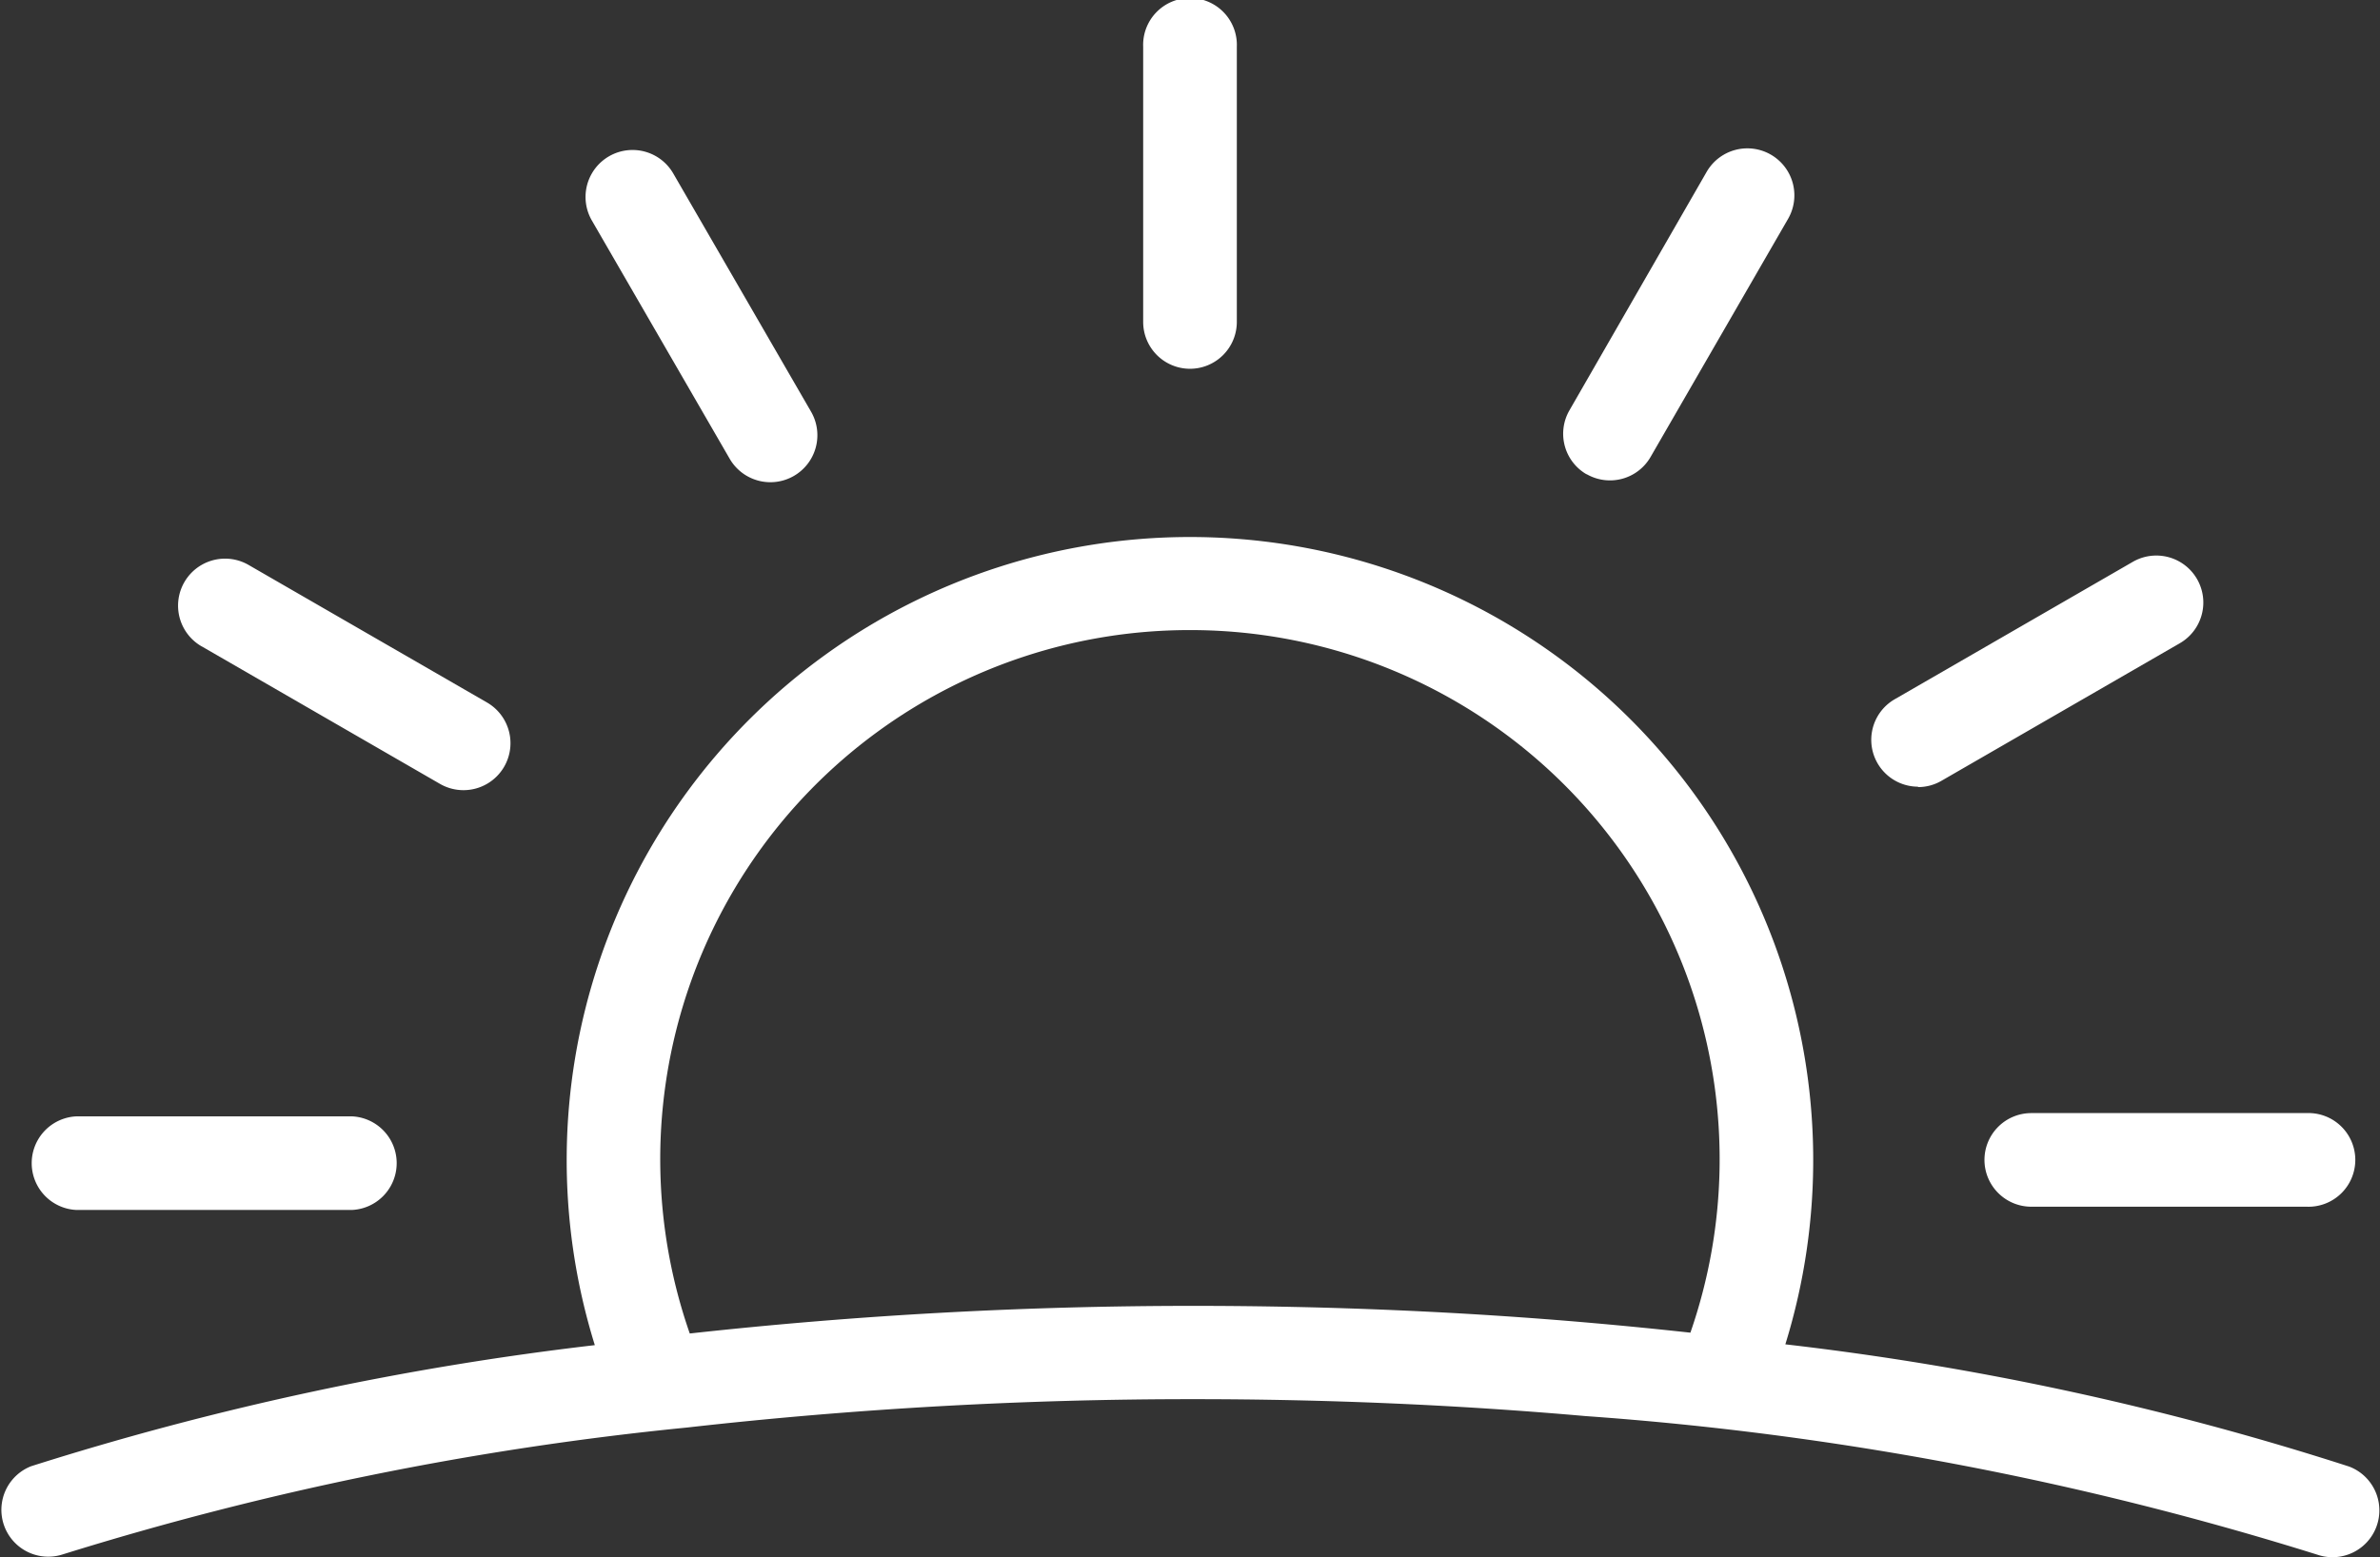
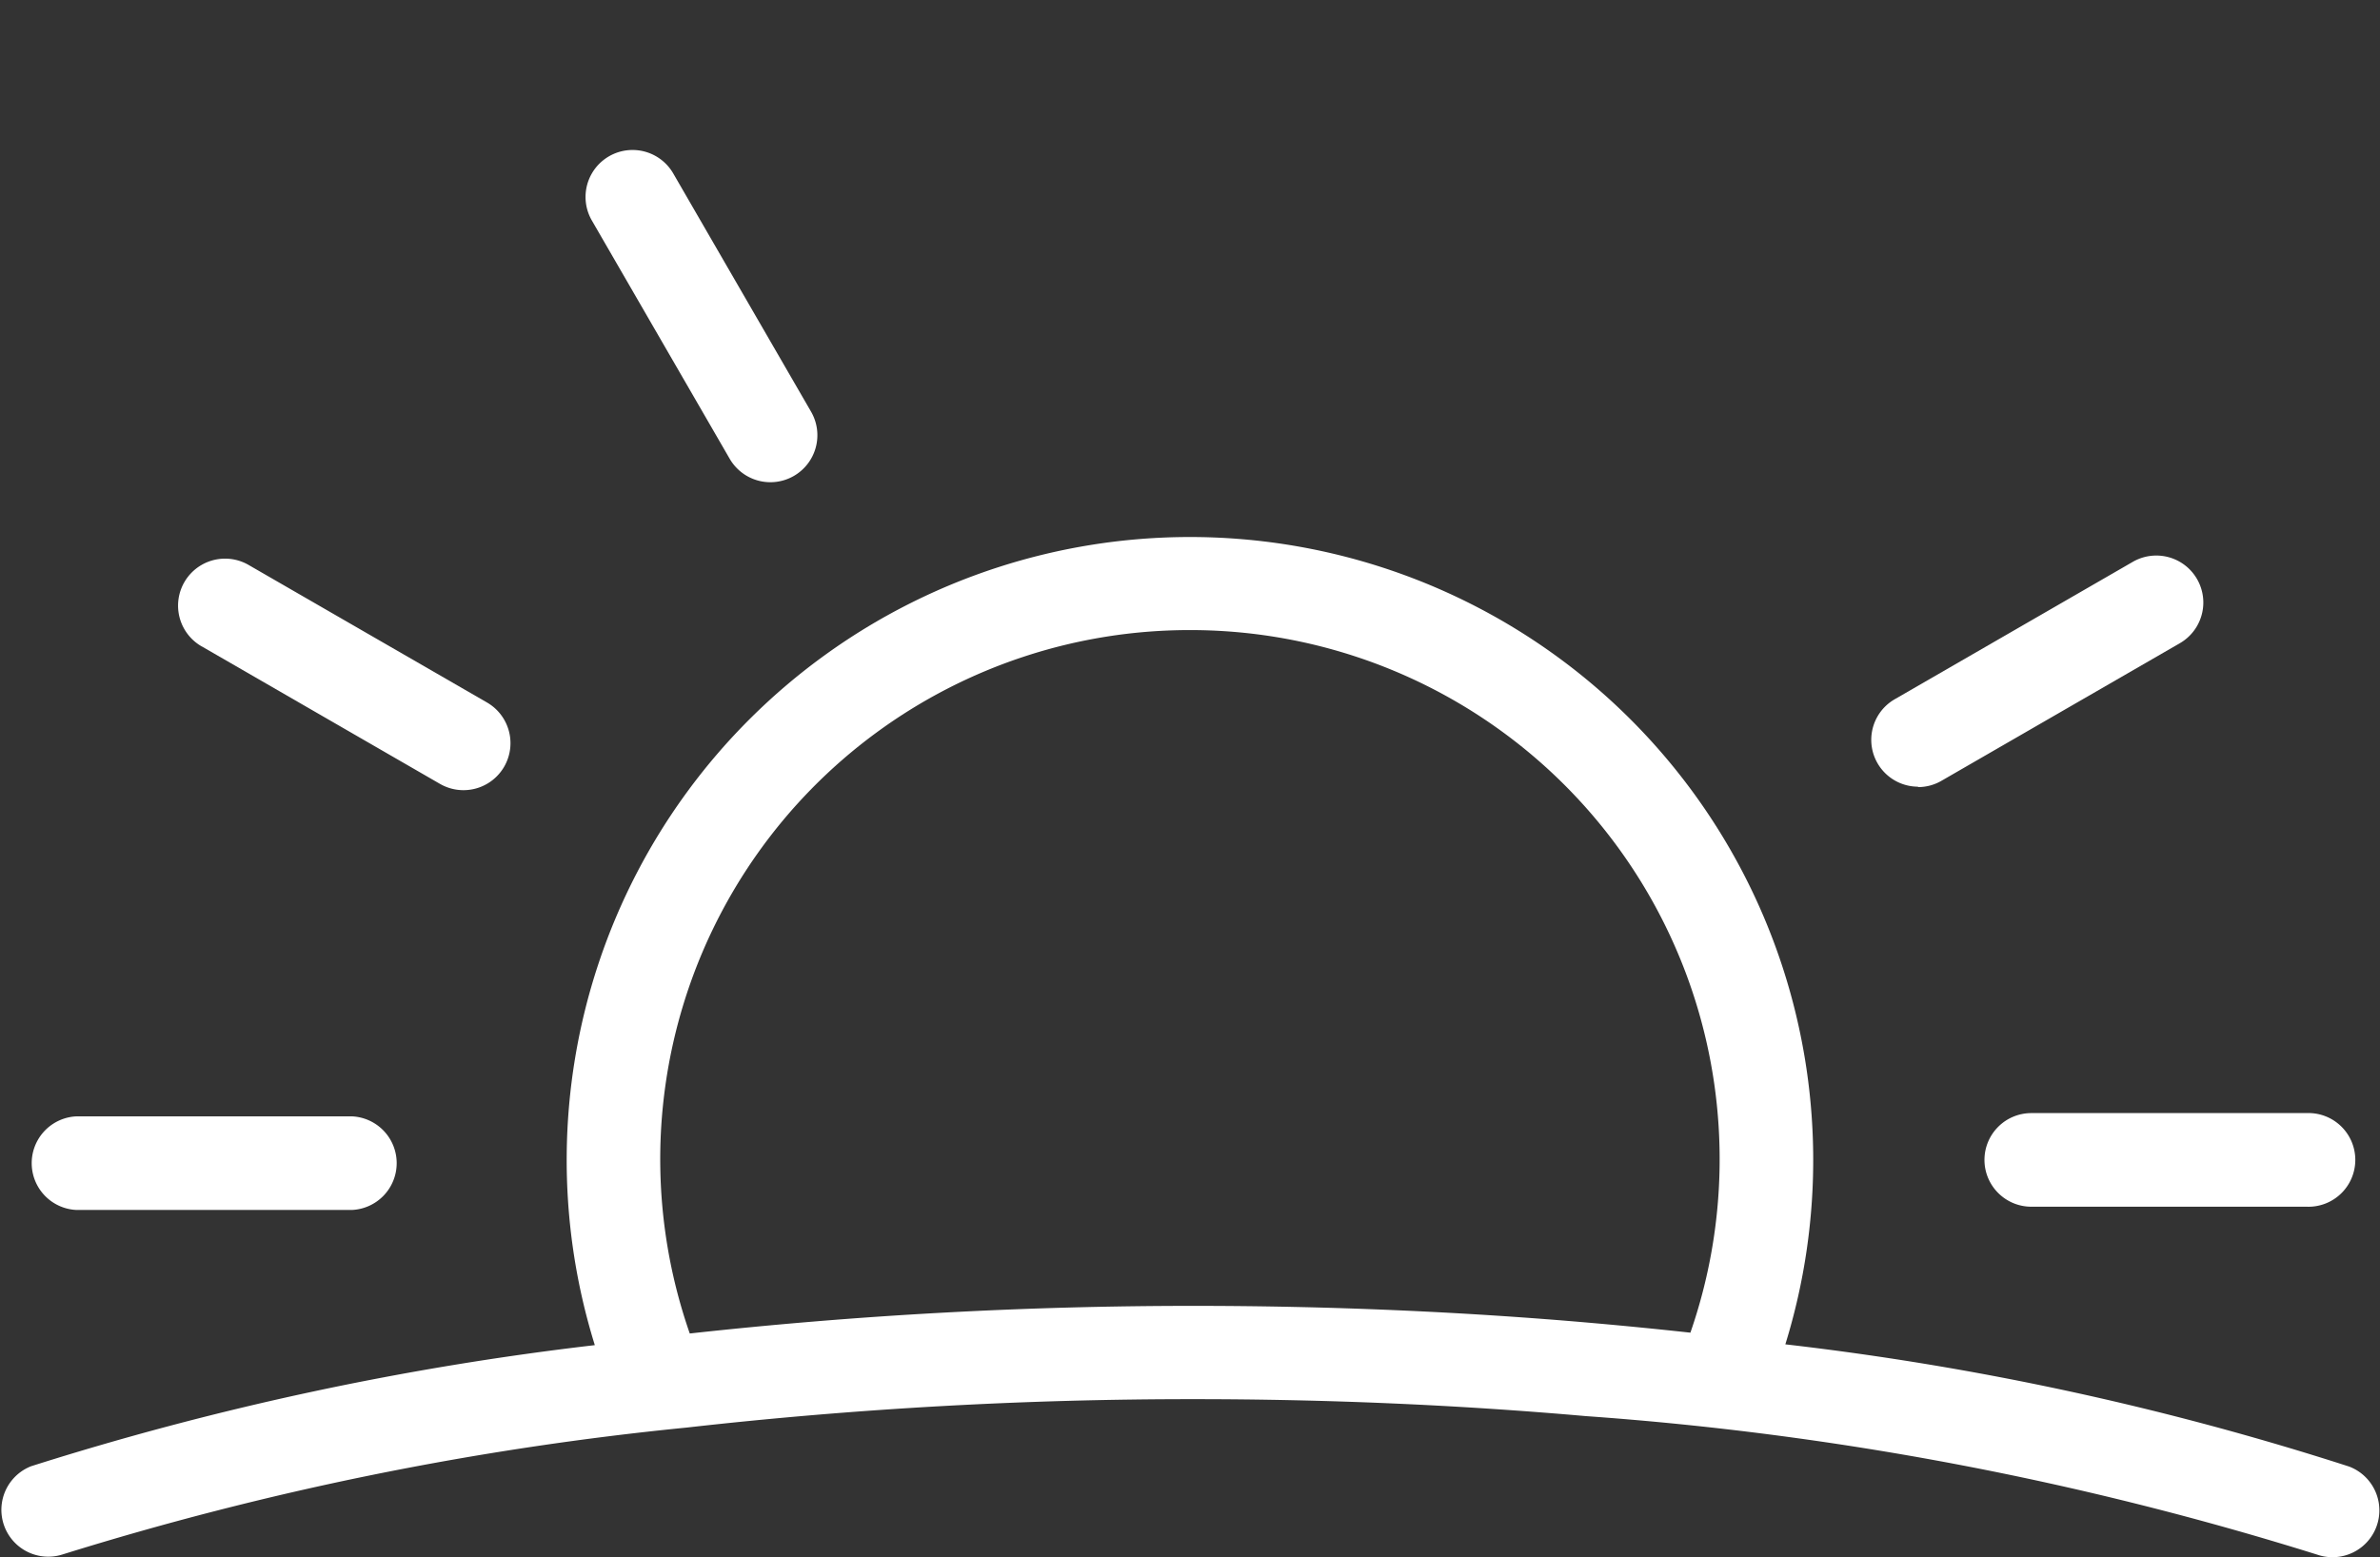
<svg xmlns="http://www.w3.org/2000/svg" width="29.201" height="19.112" viewBox="0 0 29.201 19.112">
  <rect x="0" y="0" width="29.201" height="19.112" fill="#333333" stroke="none" />
  <defs>
    <clipPath id="clip-path">
      <rect id="長方形_179" data-name="長方形 179" width="29.201" height="19.112" fill="#fff" />
    </clipPath>
  </defs>
  <g id="icon_morning" clip-path="url(#clip-path)">
    <path id="パス_621" data-name="パス 621" d="M.767,58.322a38.439,38.439,0,0,1,7.664-1.558,55.19,55.19,0,0,1,6.218-.348c1.625,0,3.242.07,4.808.208a39.341,39.341,0,0,1,8.973,1.7.575.575,0,0,0,.392-1.081,35.906,35.906,0,0,0-6.917-1.5,7.647,7.647,0,1,0-14.607.01A37,37,0,0,0,.382,57.239a.575.575,0,0,0,.385,1.083M14.6,46.977A6.494,6.494,0,0,1,20.74,55.6c-.383-.042-.776-.081-1.183-.117-1.6-.141-3.249-.212-4.908-.212a56.376,56.376,0,0,0-6.186.339A6.494,6.494,0,0,1,14.6,46.977" transform="translate(0 -39.244)" fill="#fff" />
-     <path id="パス_622" data-name="パス 622" d="M98.189,4.526a.575.575,0,0,0,.575-.575V.575a.575.575,0,1,0-1.149,0V3.951a.575.575,0,0,0,.575.575" transform="translate(-83.589)" fill="#fff" />
    <path id="パス_623" data-name="パス 623" d="M51.791,16.611a.575.575,0,0,0,1-.575L51.1,13.112a.575.575,0,1,0-1,.575Z" transform="translate(-42.839 -10.982)" fill="#fff" />
    <path id="パス_624" data-name="パス 624" d="M15.514,48.8l2.924,1.688a.575.575,0,0,0,.575-1L16.088,47.8a.575.575,0,0,0-.575,1" transform="translate(-13.039 -40.867)" fill="#fff" />
    <path id="パス_625" data-name="パス 625" d="M3.115,96.5H6.491a.575.575,0,0,0,0-1.149H3.115a.575.575,0,0,0,0,1.149" transform="translate(-2.175 -81.65)" fill="#fff" />
    <path id="パス_626" data-name="パス 626" d="M169.465,95.649a.575.575,0,0,0,.575.575h3.376a.575.575,0,1,0,0-1.149H170.04a.575.575,0,0,0-.575.575" transform="translate(-145.117 -81.414)" fill="#fff" />
    <path id="パス_627" data-name="パス 627" d="M160.363,50.324a.571.571,0,0,0,.287-.077l2.924-1.688a.575.575,0,1,0-.575-1l-2.924,1.688a.575.575,0,0,0,.288,1.072" transform="translate(-136.83 -40.664)" fill="#fff" />
-     <path id="パス_628" data-name="パス 628" d="M133.776,16.683a.575.575,0,0,0,.785-.21l1.688-2.924a.575.575,0,0,0-1-.575L133.566,15.9a.575.575,0,0,0,.21.785" transform="translate(-114.31 -10.864)" fill="#fff" />
  </g>
</svg>